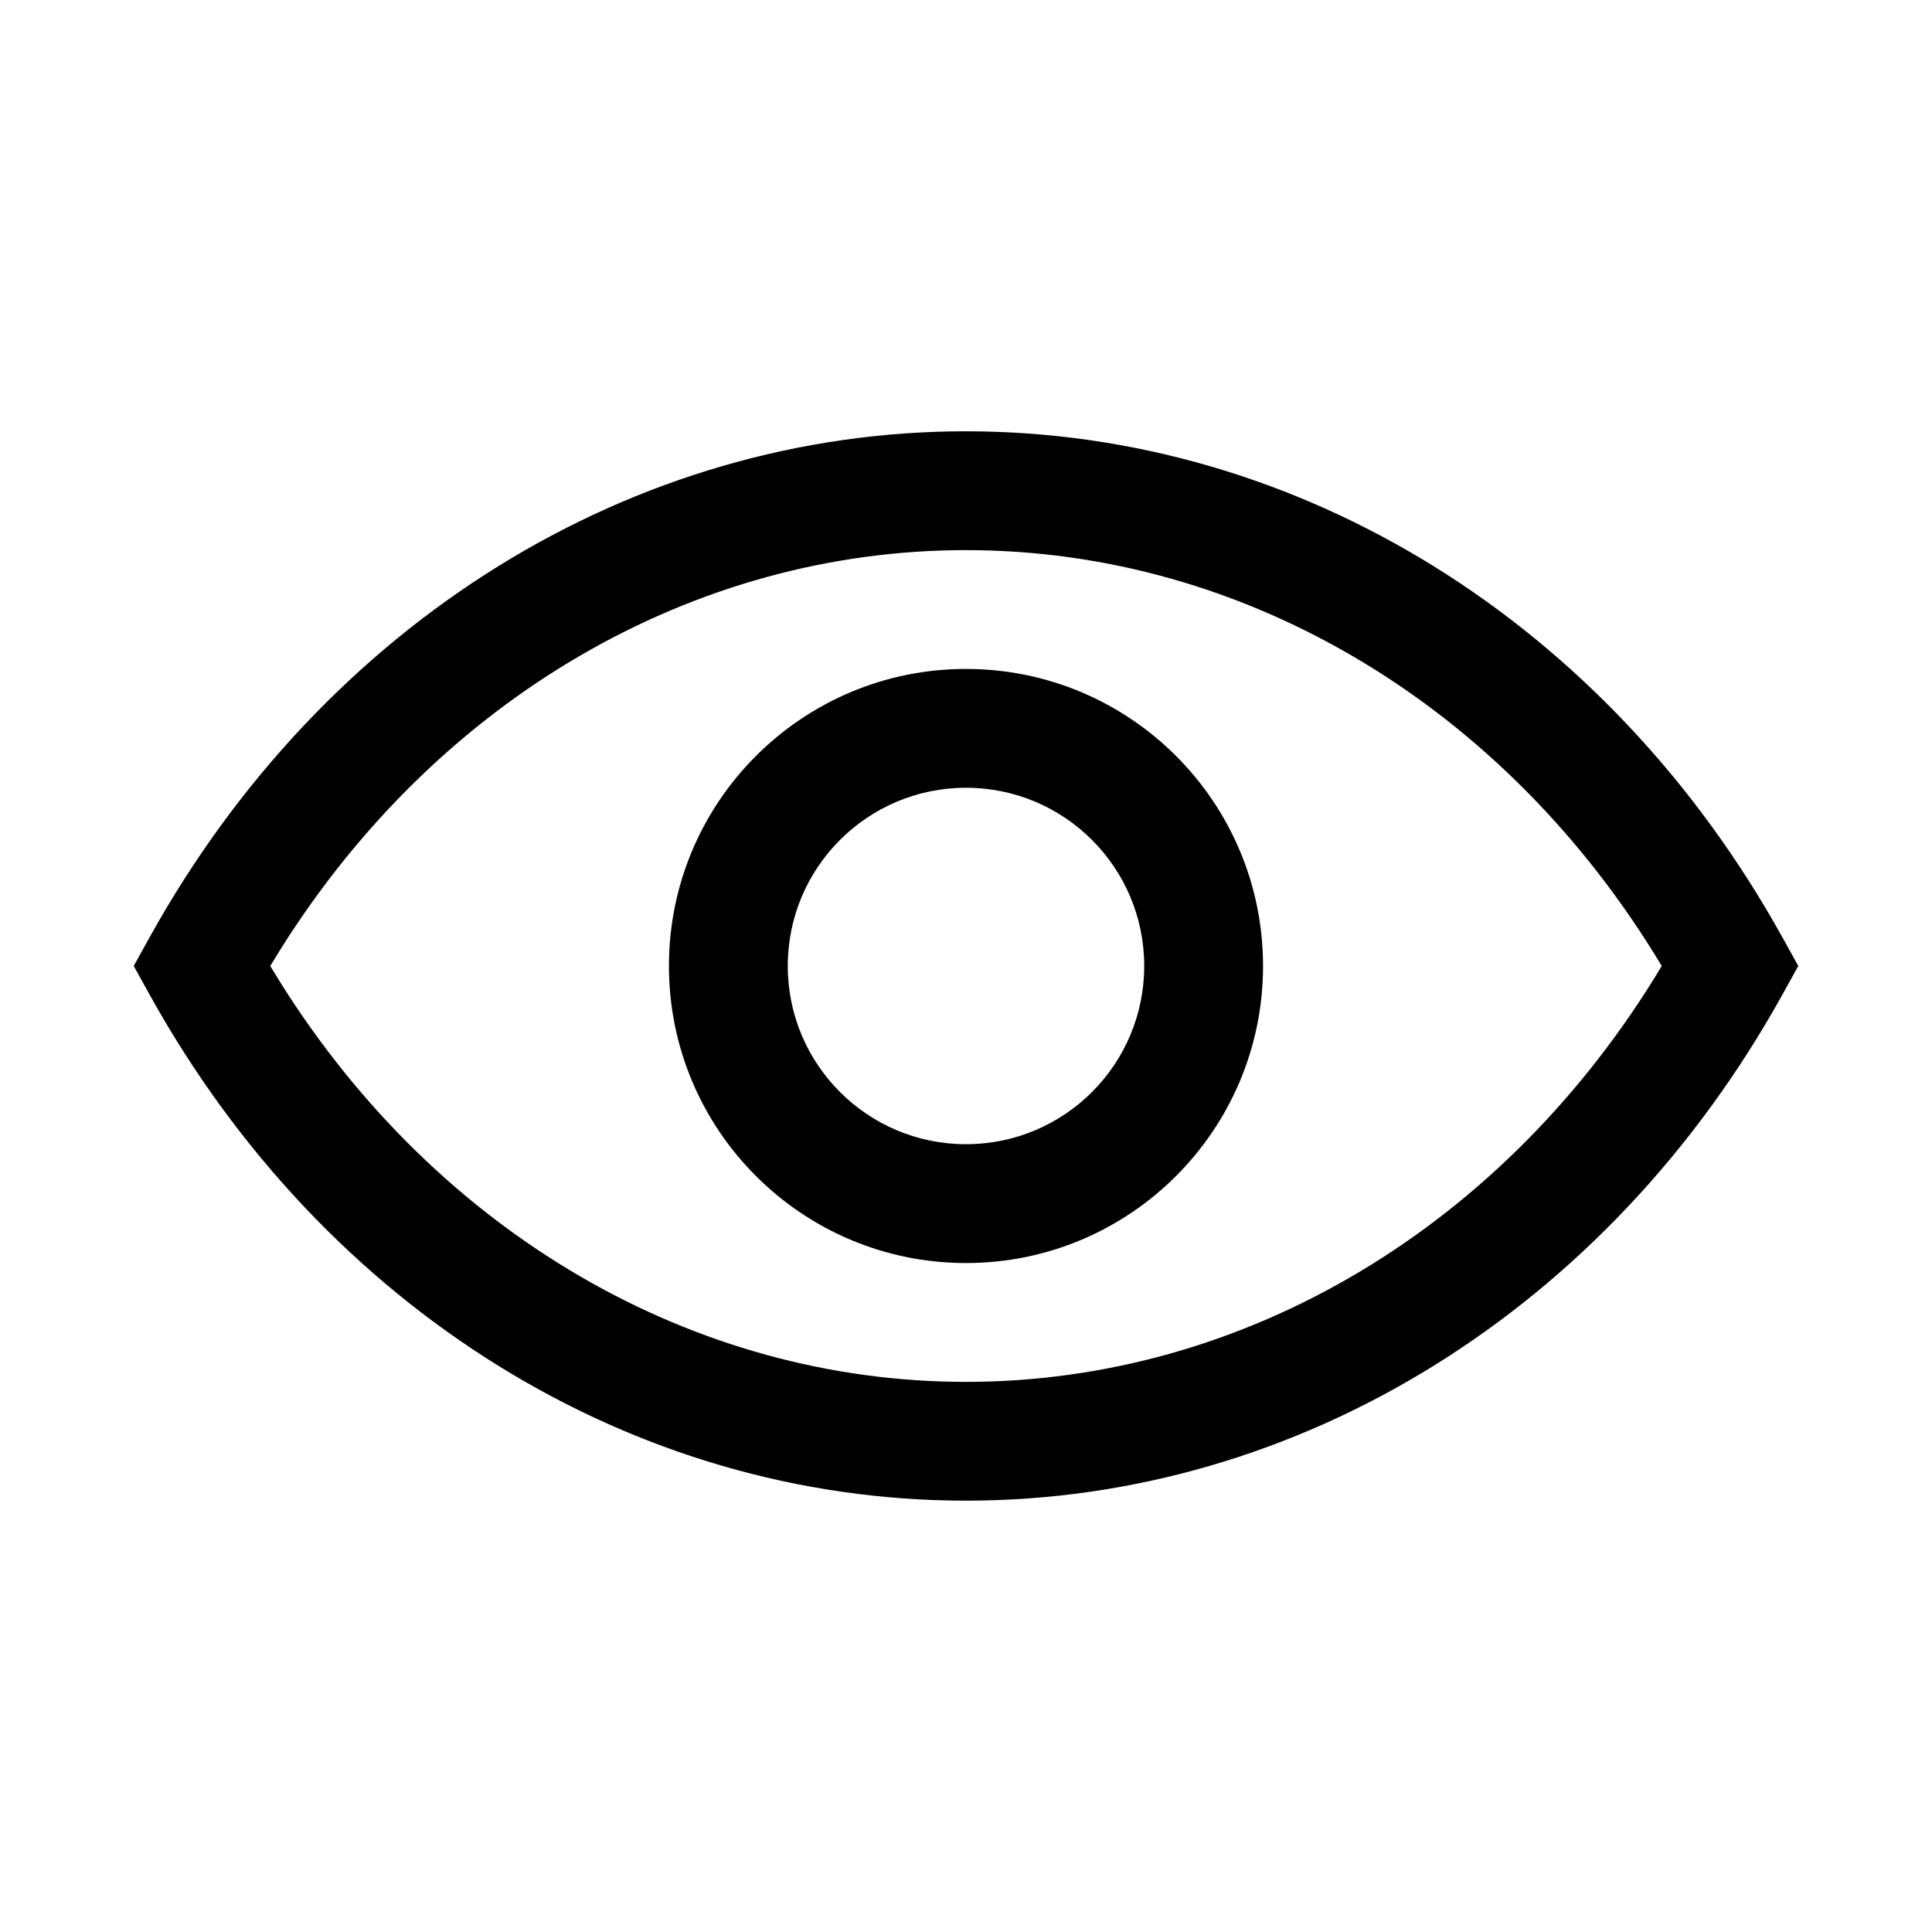
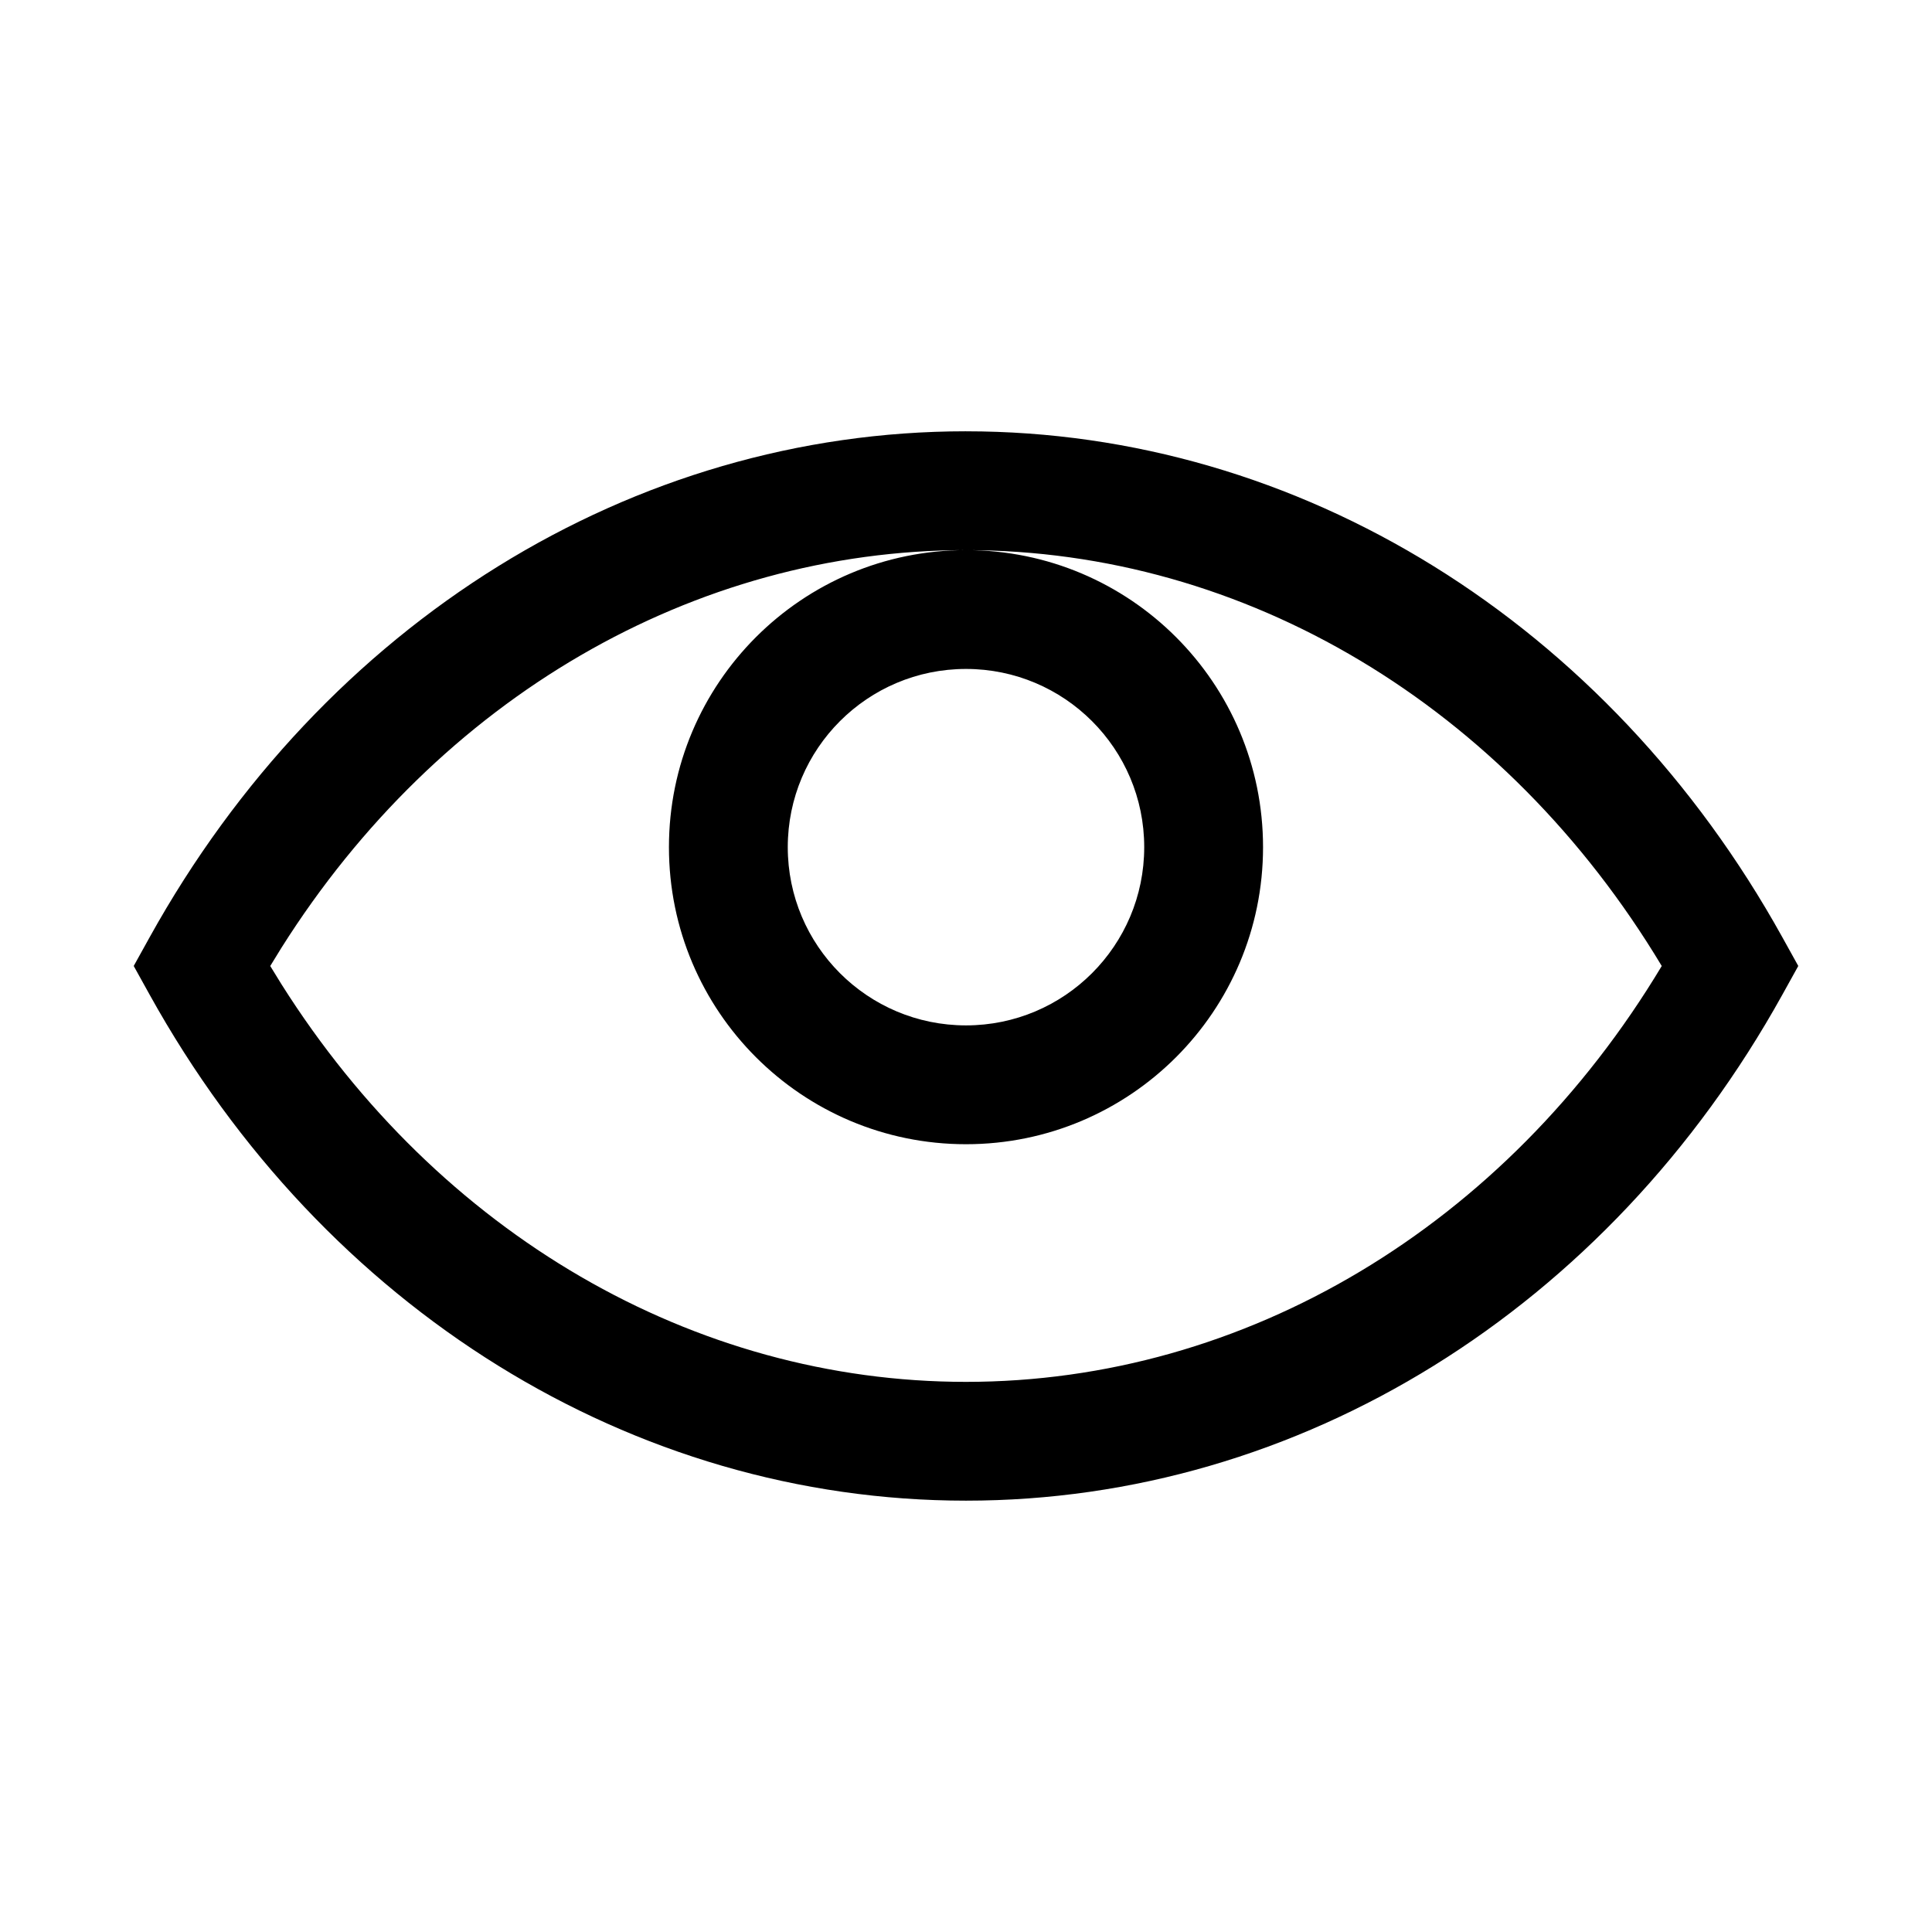
<svg xmlns="http://www.w3.org/2000/svg" fill="#000000" width="800px" height="800px" version="1.1" viewBox="144 144 512 512">
-   <path d="m400 258.3c88.418 0 170.1 50.719 216.33 134.06l4.234 7.633-4.234 7.637c-46.219 83.34-127.91 134.06-216.33 134.06-88.414 0-170.1-50.723-216.33-134.06l-4.234-7.637 4.234-7.637c46.23-83.344 127.91-134.06 216.33-134.06zm0 31.488c-72.23 0-139.68 39.281-181.38 105.33l-3.004 4.883 3.004 4.879c41.695 66.043 109.15 105.33 181.38 105.33 73.992 0 142.98-41.223 184.38-110.21-41.414-68.988-110.39-110.21-184.38-110.21zm0 31.488c43.473 0 78.719 35.246 78.719 78.723 0 43.473-35.246 78.719-78.719 78.719-43.477 0-78.723-35.246-78.723-78.719 0-43.477 35.246-78.723 78.723-78.723zm0 31.488c-26.086 0-47.234 21.148-47.234 47.234s21.148 47.23 47.234 47.23 47.23-21.145 47.23-47.23-21.145-47.234-47.23-47.234z" />
+   <path d="m400 258.3c88.418 0 170.1 50.719 216.33 134.06l4.234 7.633-4.234 7.637c-46.219 83.34-127.91 134.06-216.33 134.06-88.414 0-170.1-50.723-216.33-134.06l-4.234-7.637 4.234-7.637c46.23-83.344 127.91-134.06 216.33-134.06zm0 31.488c-72.23 0-139.68 39.281-181.38 105.33l-3.004 4.883 3.004 4.879c41.695 66.043 109.15 105.33 181.38 105.33 73.992 0 142.98-41.223 184.38-110.21-41.414-68.988-110.39-110.21-184.38-110.21zc43.473 0 78.719 35.246 78.719 78.723 0 43.473-35.246 78.719-78.719 78.719-43.477 0-78.723-35.246-78.723-78.719 0-43.477 35.246-78.723 78.723-78.723zm0 31.488c-26.086 0-47.234 21.148-47.234 47.234s21.148 47.23 47.234 47.23 47.23-21.145 47.23-47.23-21.145-47.234-47.23-47.234z" />
</svg>